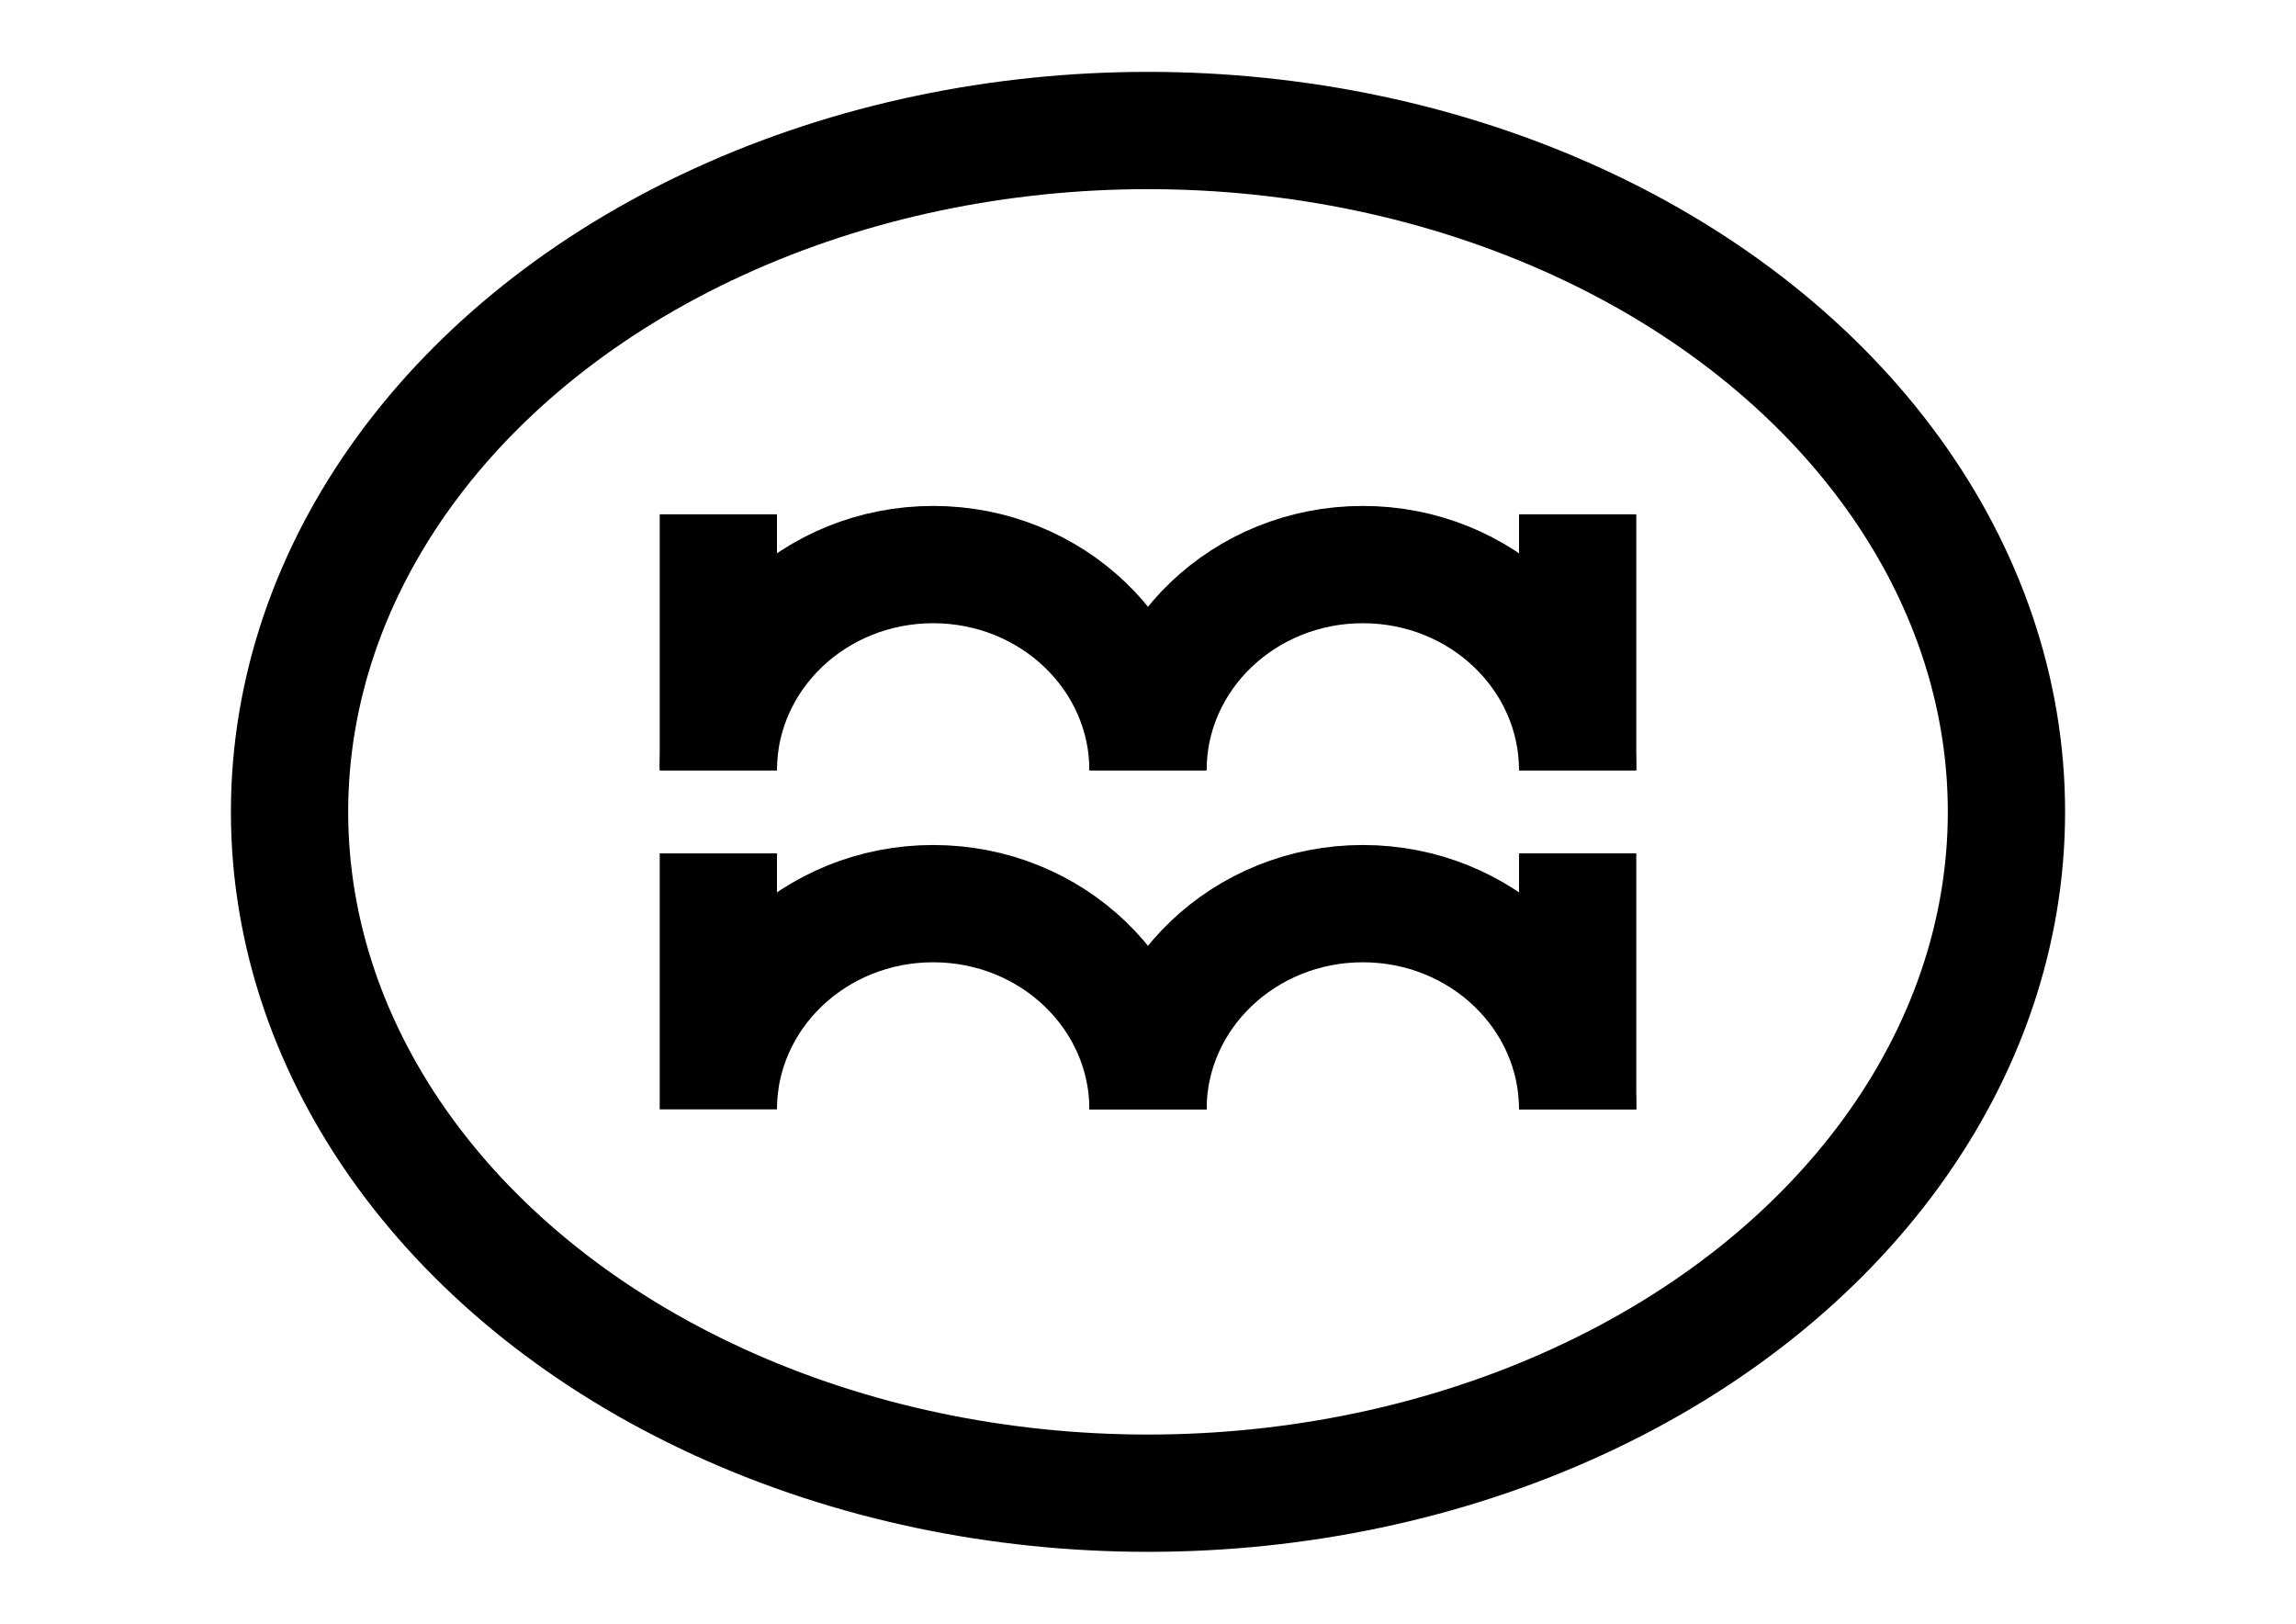
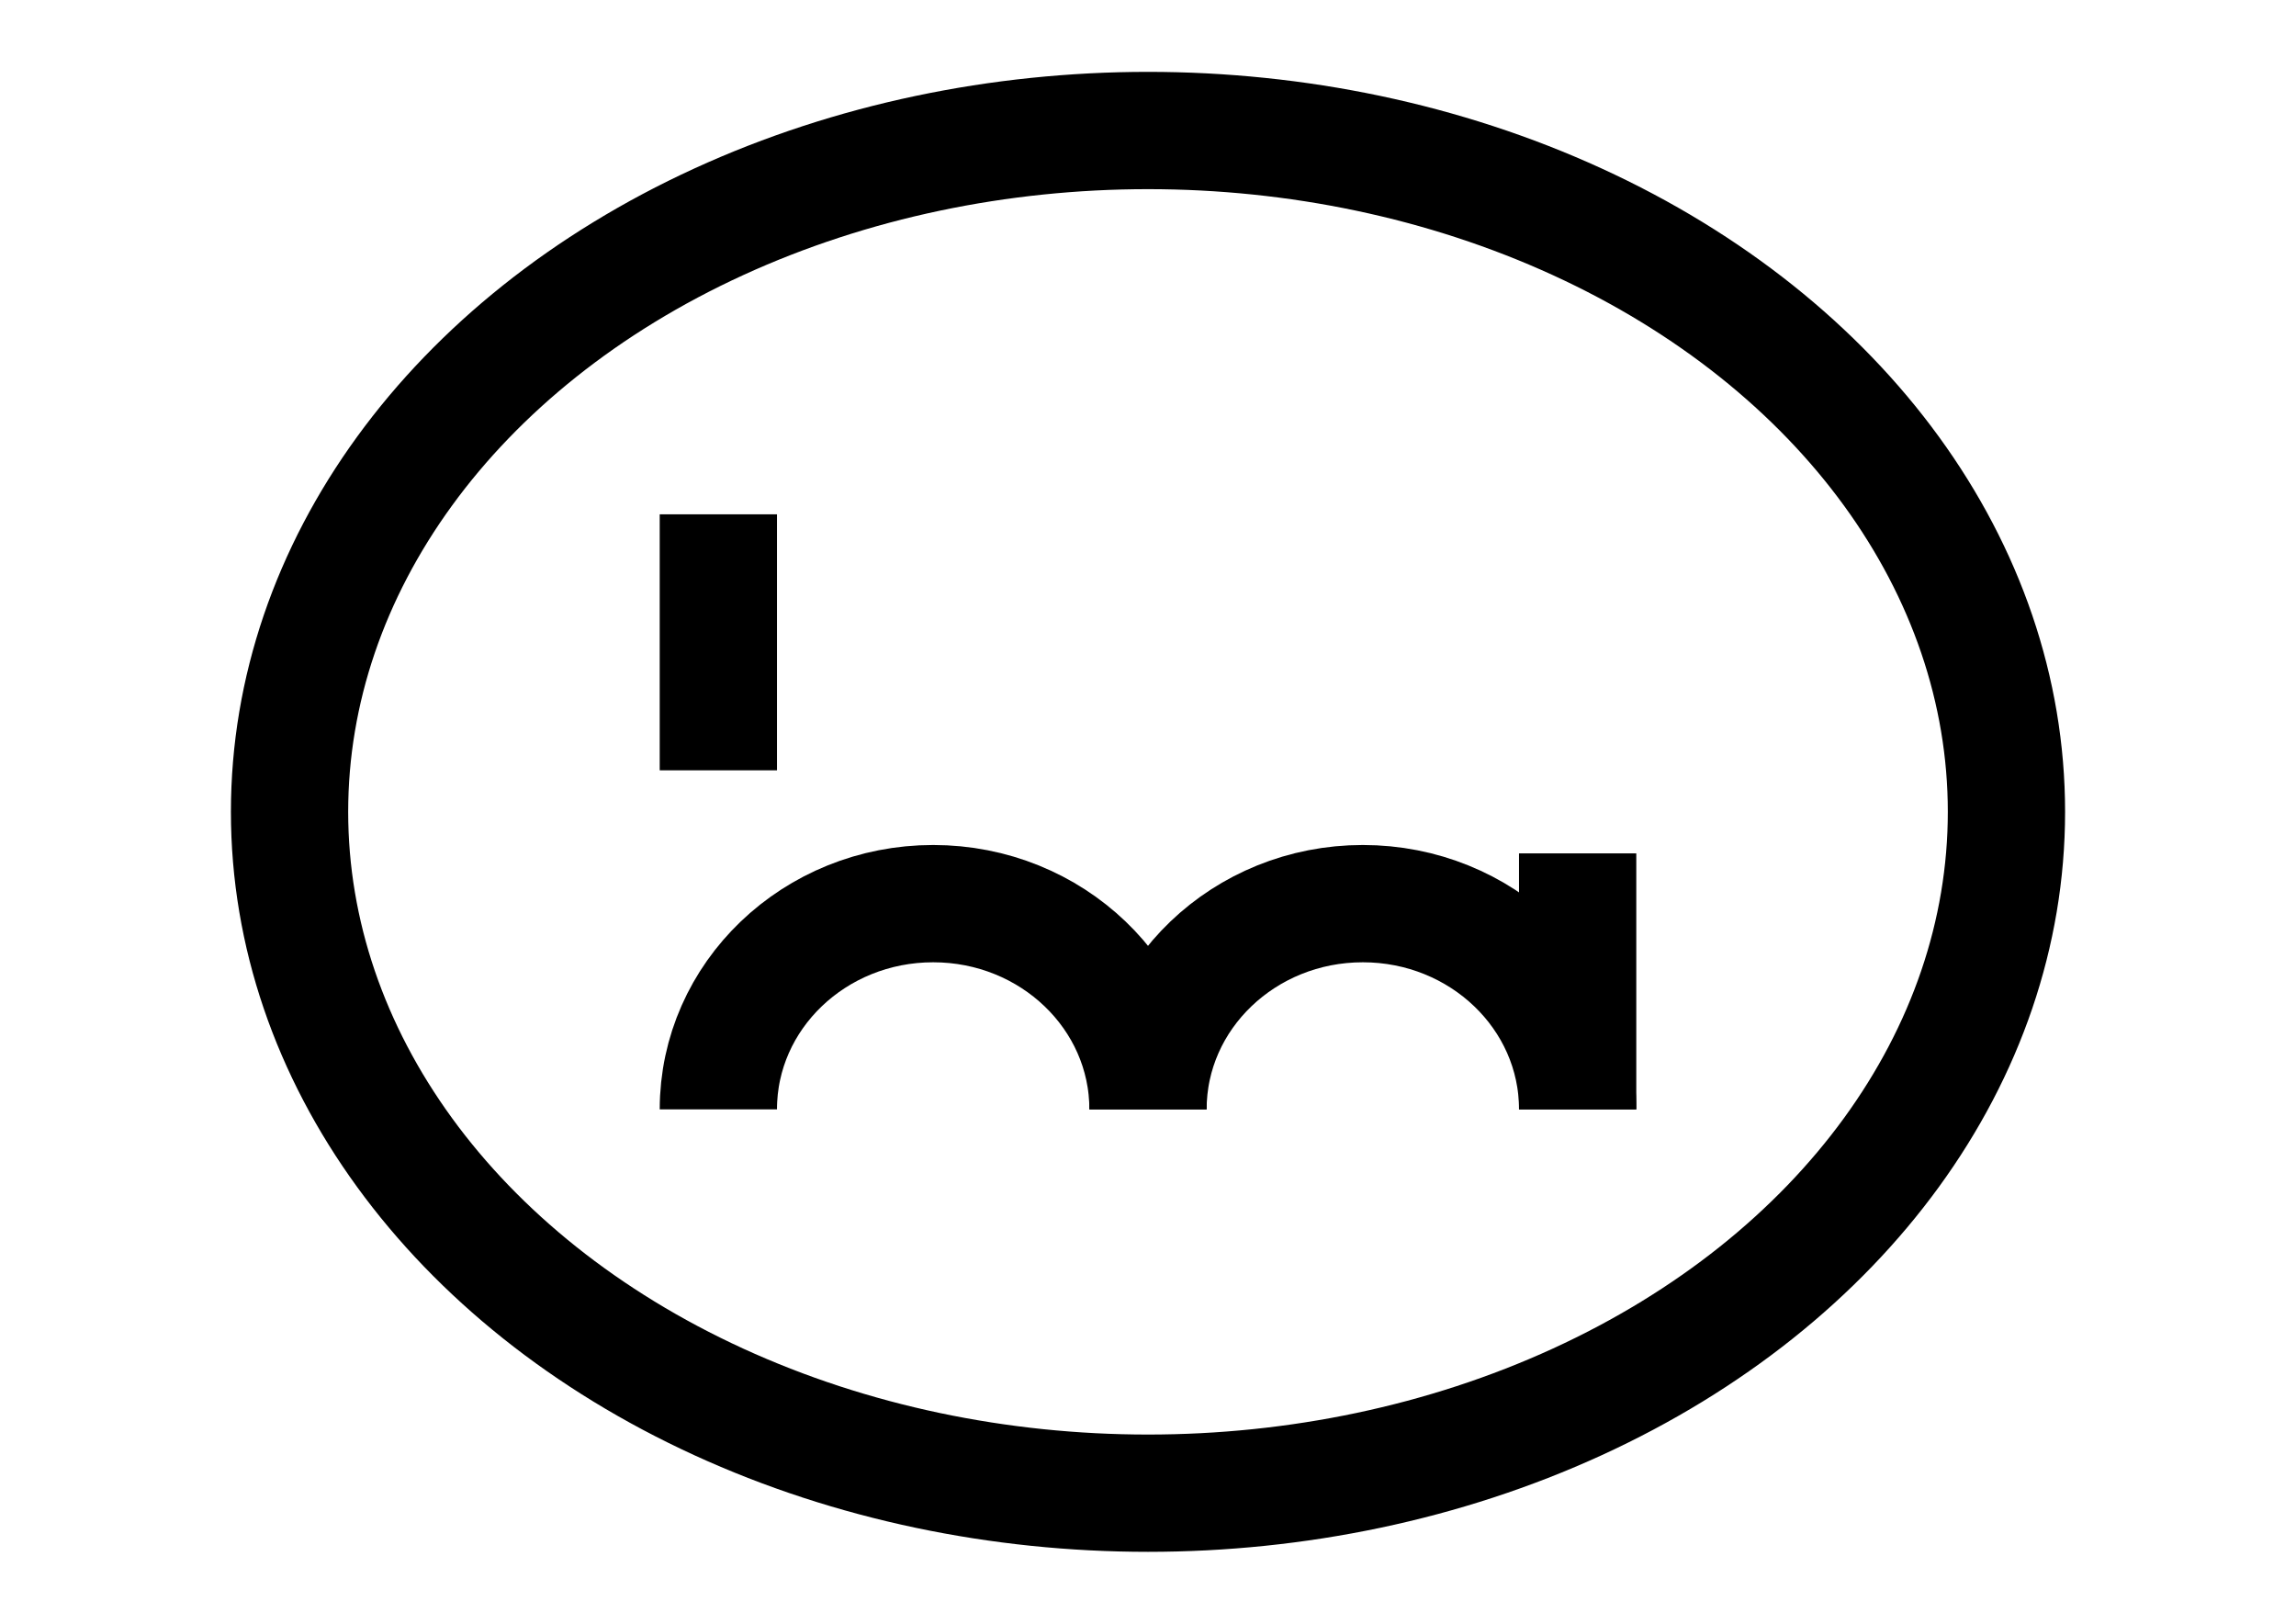
<svg xmlns="http://www.w3.org/2000/svg" viewBox="0 0 841.89 595.276">
  <ellipse cx="420.945" cy="297.638" fill="none" stroke="#000" stroke-miterlimit="10" stroke-width="43" rx="314.775" ry="249.791" />
  <g fill="none" stroke="#000" stroke-miterlimit="10" stroke-width="43">
-     <path d="M578.487 282.409c0-41.656-35.267-75.425-78.771-75.425s-78.771 33.769-78.771 75.425" />
-     <path d="M420.945 282.409c0-41.656-35.267-75.425-78.771-75.425s-78.771 33.769-78.771 75.425m315.084-93.849v93.849" />
-   </g>
+     </g>
  <g fill="none" stroke="#000" stroke-miterlimit="10" stroke-width="43">
    <path d="M578.487 406.715c0-41.656-35.267-75.425-78.771-75.425s-78.771 33.769-78.771 75.425" />
-     <path d="M420.945 406.715c0-41.656-35.267-75.425-78.771-75.425s-78.771 33.769-78.771 75.425m-.001-93.849v93.849" />
+     <path d="M420.945 406.715c0-41.656-35.267-75.425-78.771-75.425s-78.771 33.769-78.771 75.425m-.001-93.849" />
  </g>
  <path fill="none" stroke="#000" stroke-miterlimit="10" stroke-width="43" d="M263.402 188.56v93.849m315.085 30.457v93.849" />
</svg>